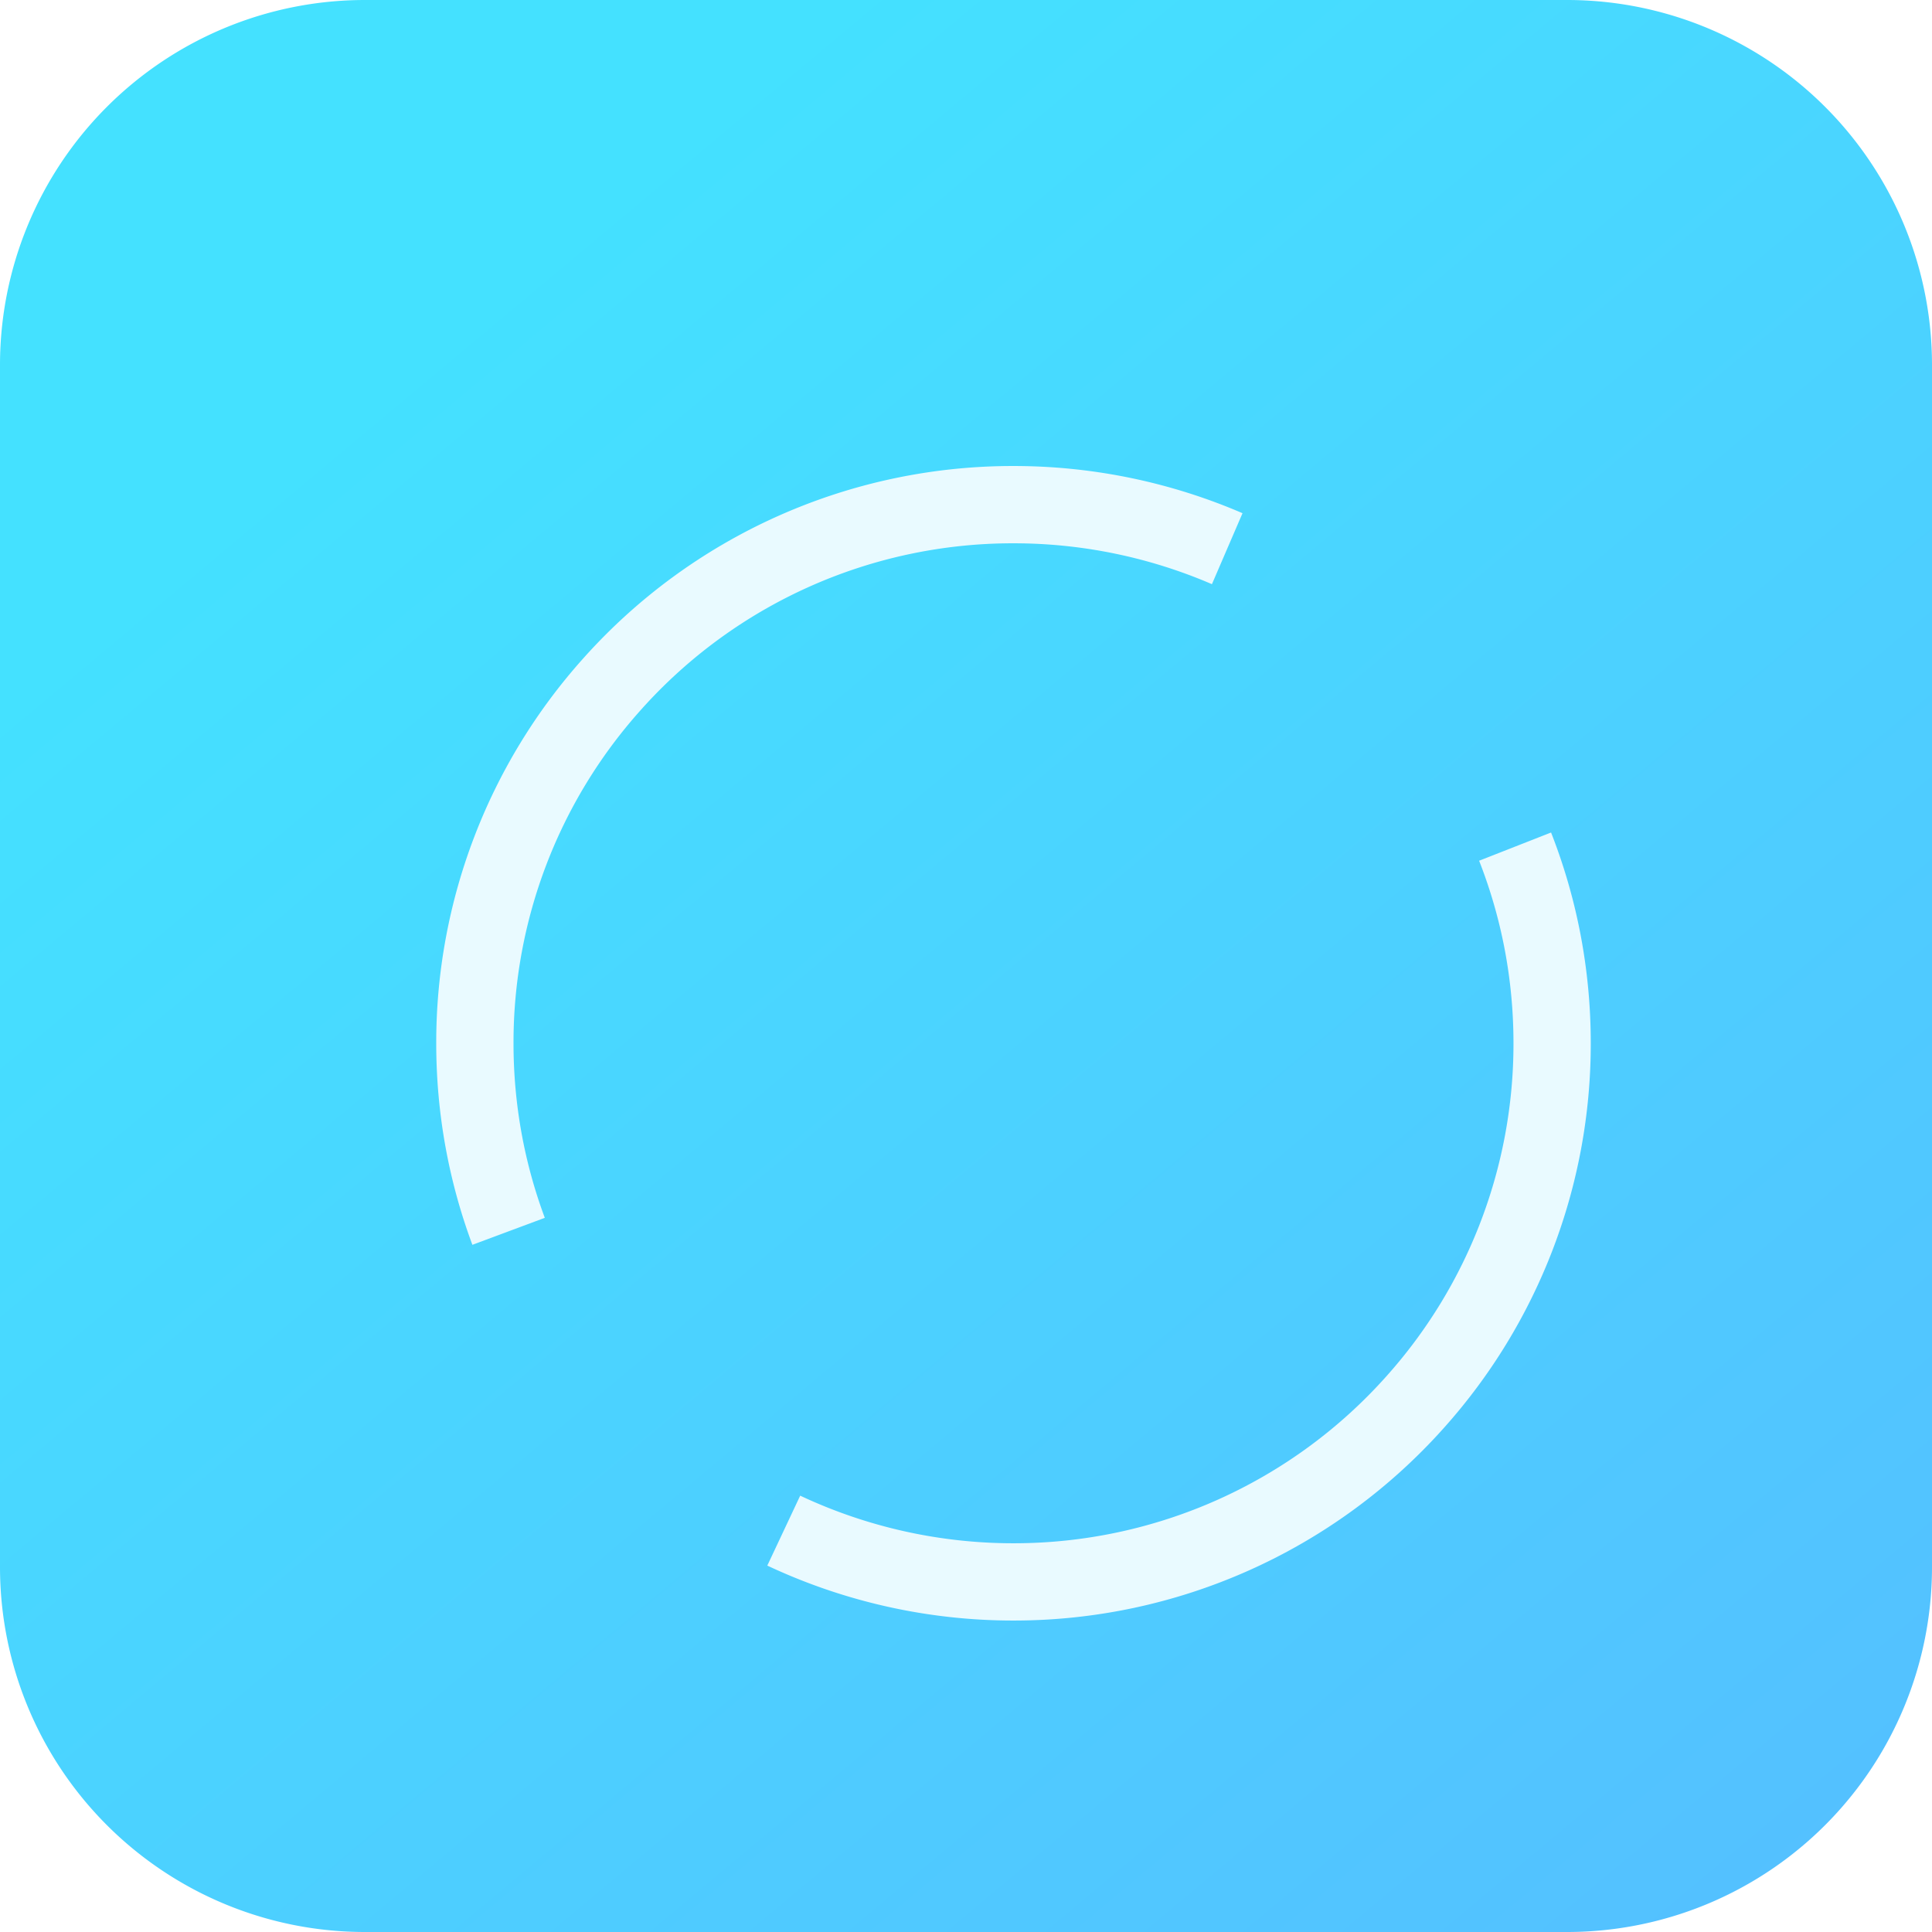
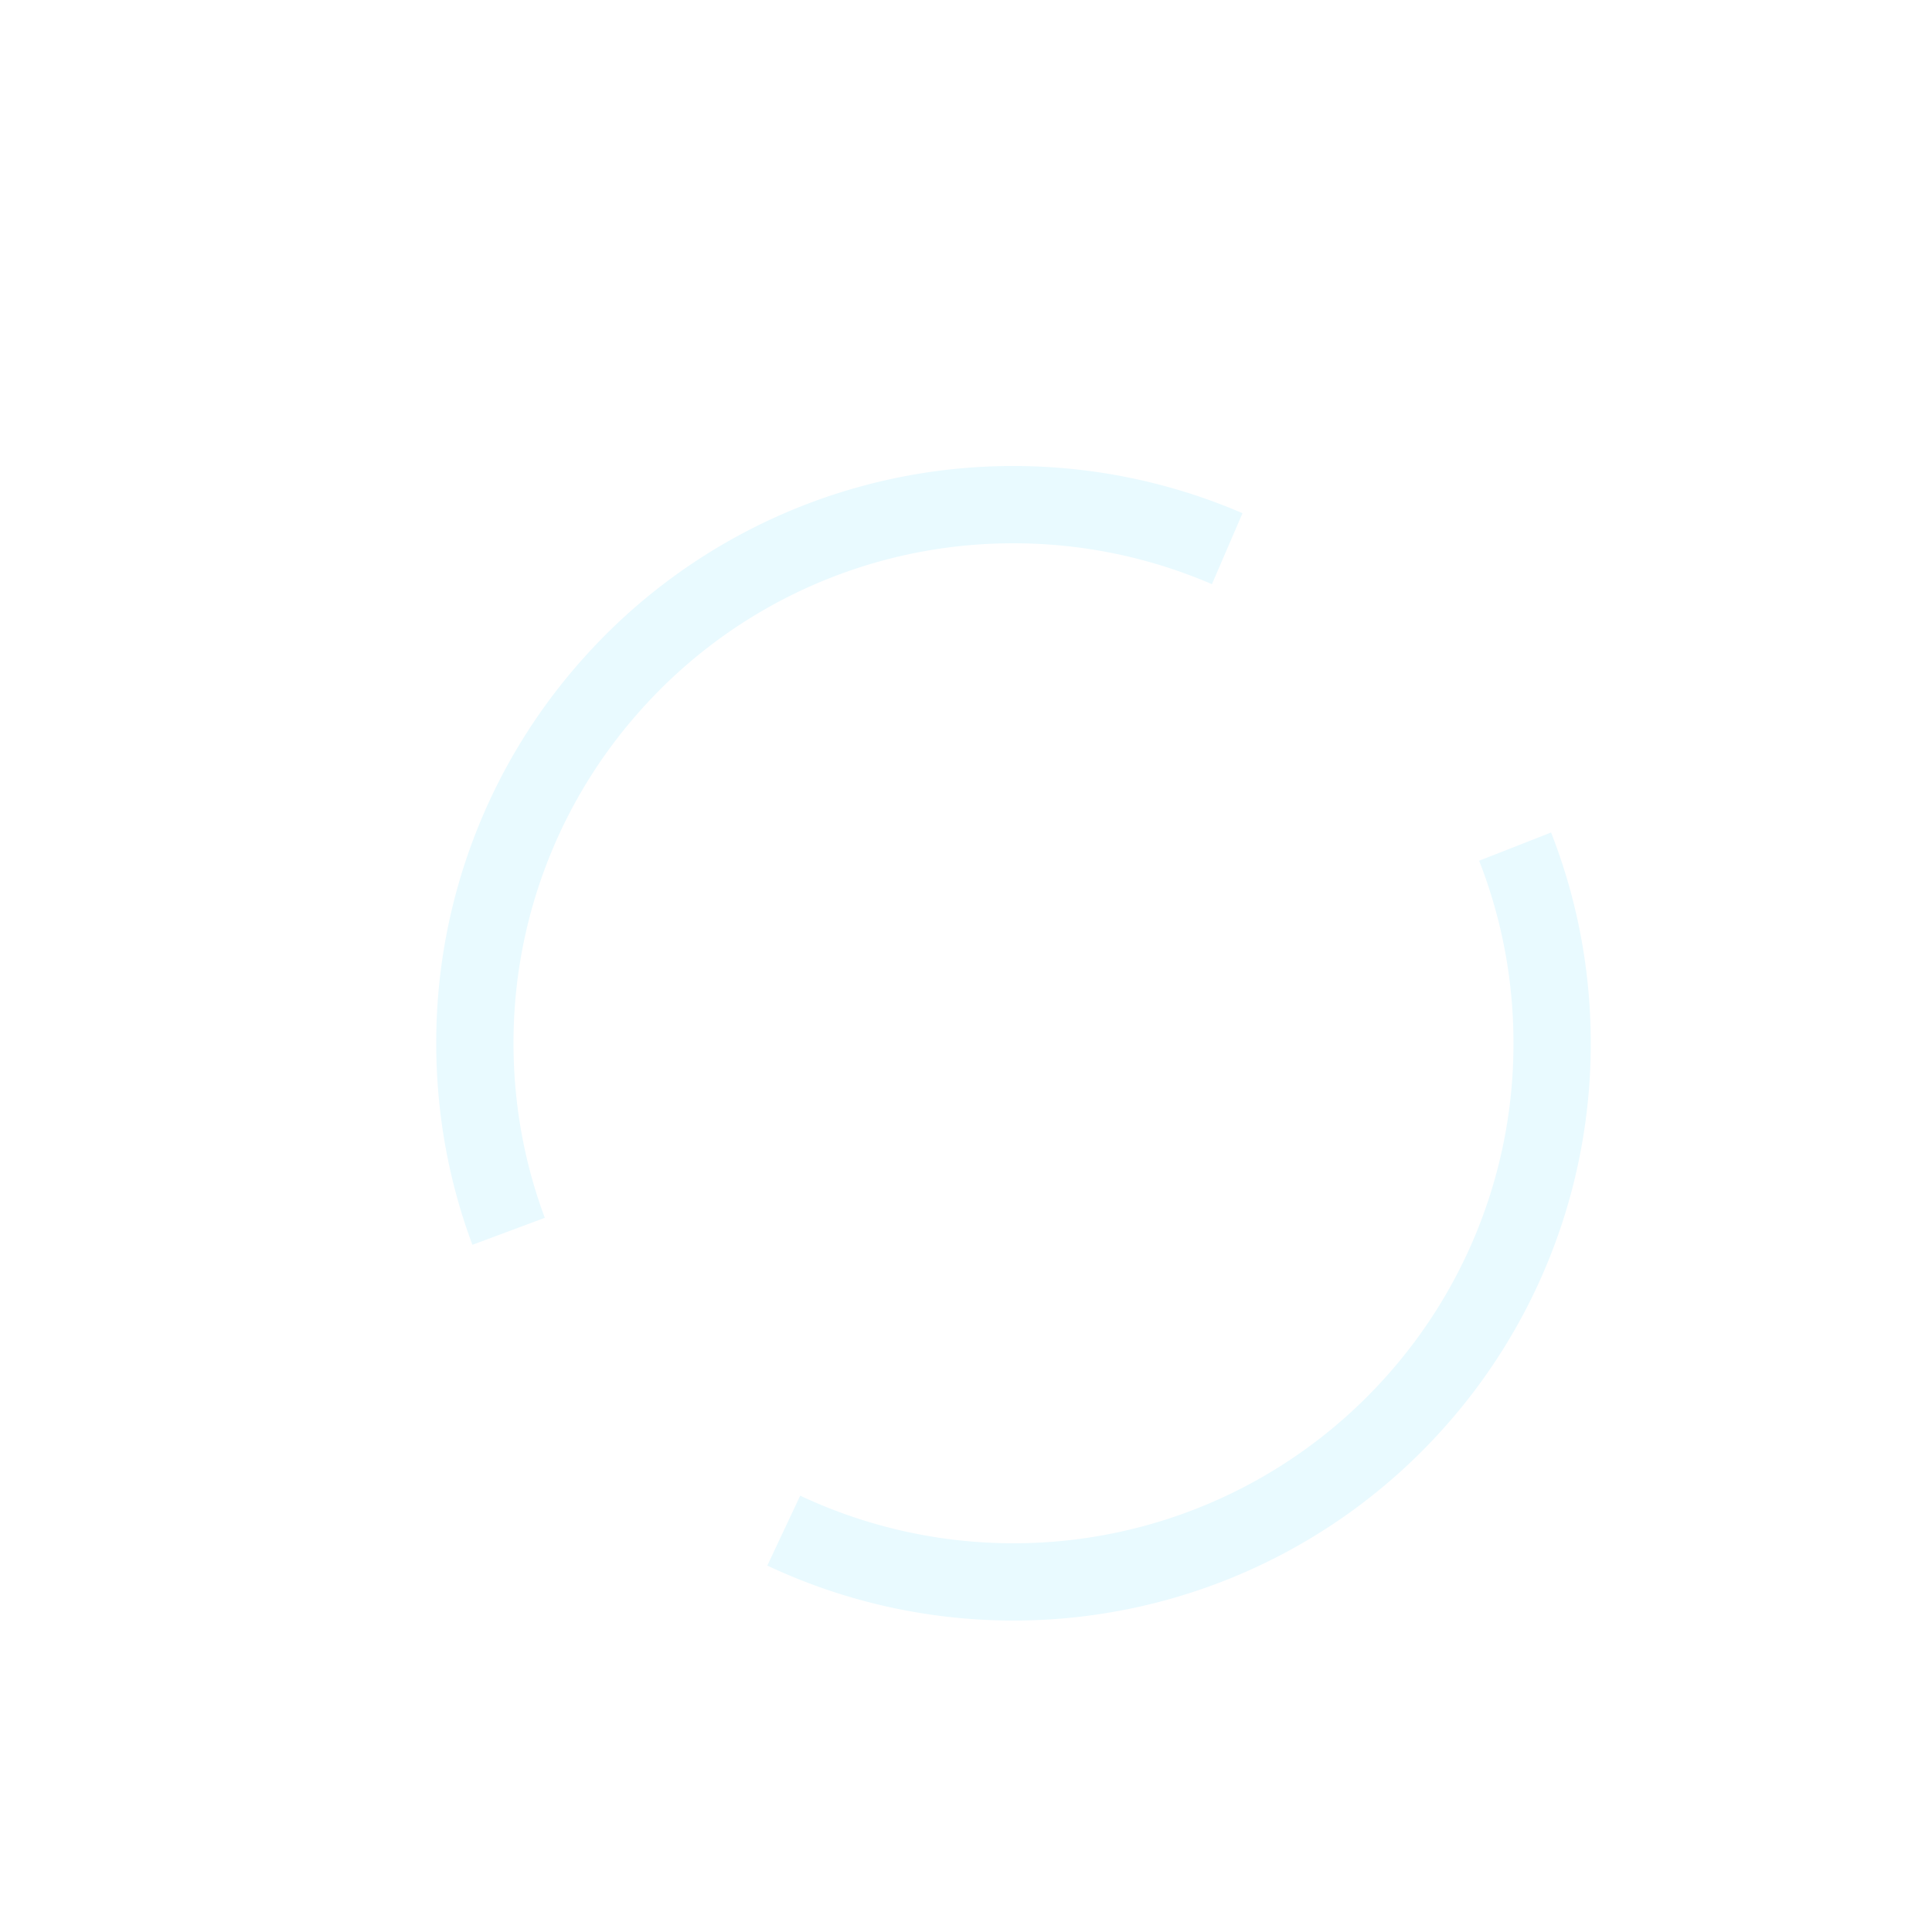
<svg xmlns="http://www.w3.org/2000/svg" width="24" height="24" fill="none">
-   <path fill="url(#a)" d="M0 4.533A4.533 4.533 0 0 1 4.533 0h14.934A4.533 4.533 0 0 1 24 4.533v14.934A4.533 4.533 0 0 1 19.467 24H4.533A4.533 4.533 0 0 1 0 19.467z" />
  <g filter="url(#b)">
    <path stroke="#E9FAFF" stroke-width=".96" d="M14.765 5.856a6.7 6.7 0 0 0-2.655-.547 6.67 6.67 0 0 0-4.987 2.23 6.67 6.67 0 0 0-1.704 4.46c0 .823.148 1.61.419 2.337m12.503-4.779c.297.757.46 1.58.46 2.443a6.67 6.67 0 0 1-1.704 4.46 6.68 6.68 0 0 1-4.987 2.231 6.7 6.7 0 0 1-2.854-.637" />
  </g>
  <defs>
    <linearGradient id="a" x1="5.496" x2="22.183" y1="4.061" y2="24" gradientUnits="userSpaceOnUse">
      <stop stop-color="#44E1FF" />
      <stop offset="1" stop-color="#54C0FF" />
    </linearGradient>
    <filter id="b" width="17.703" height="17.703" x="3.739" y="4.109" color-interpolation-filters="sRGB" filterUnits="userSpaceOnUse">
      <feFlood flood-opacity="0" result="BackgroundImageFix" />
      <feColorMatrix in="SourceAlpha" result="hardAlpha" values="0 0 0 0 0 0 0 0 0 0 0 0 0 0 0 0 0 0 127 0" />
      <feMorphology in="SourceAlpha" operator="dilate" radius=".48" result="effect1_dropShadow_943_589" />
      <feOffset dx=".48" dy=".96" />
      <feGaussianBlur stdDeviation=".6" />
      <feColorMatrix values="0 0 0 0 0.045 0 0 0 0 0.343 0 0 0 0 0.424 0 0 0 0.8 0" />
      <feBlend in2="BackgroundImageFix" result="effect1_dropShadow_943_589" />
      <feBlend in="SourceGraphic" in2="effect1_dropShadow_943_589" result="shape" />
    </filter>
  </defs>
</svg>